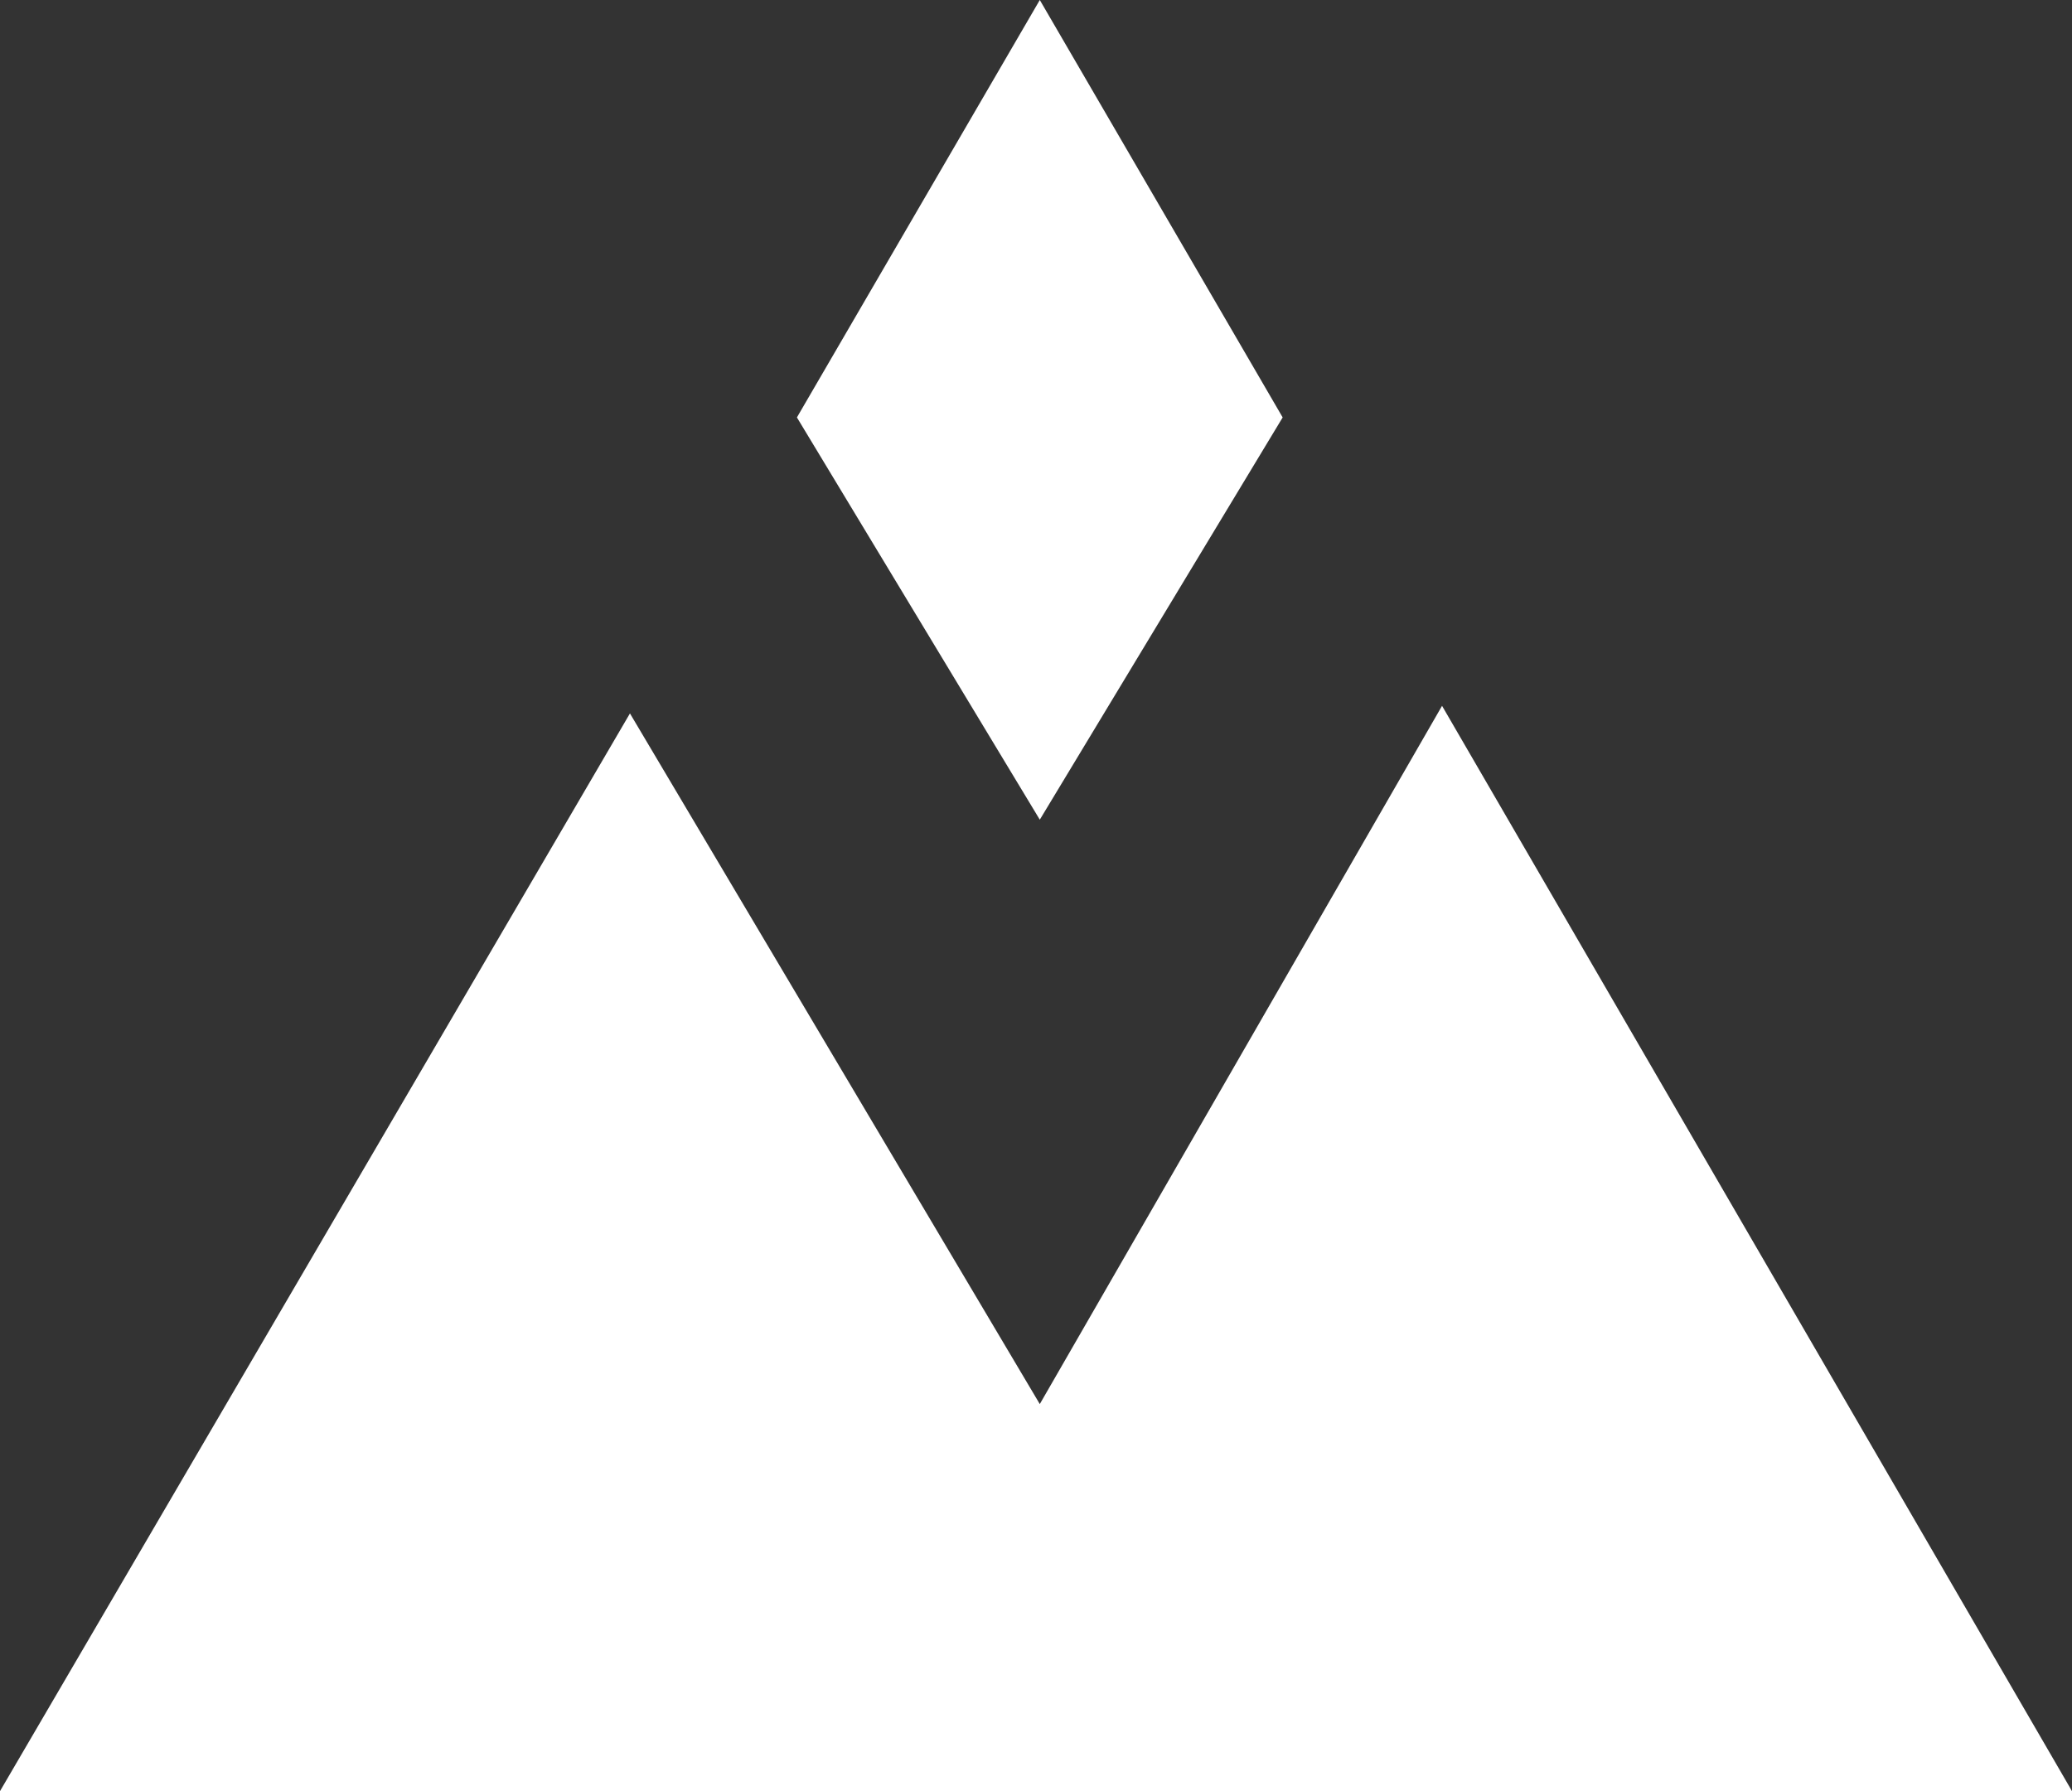
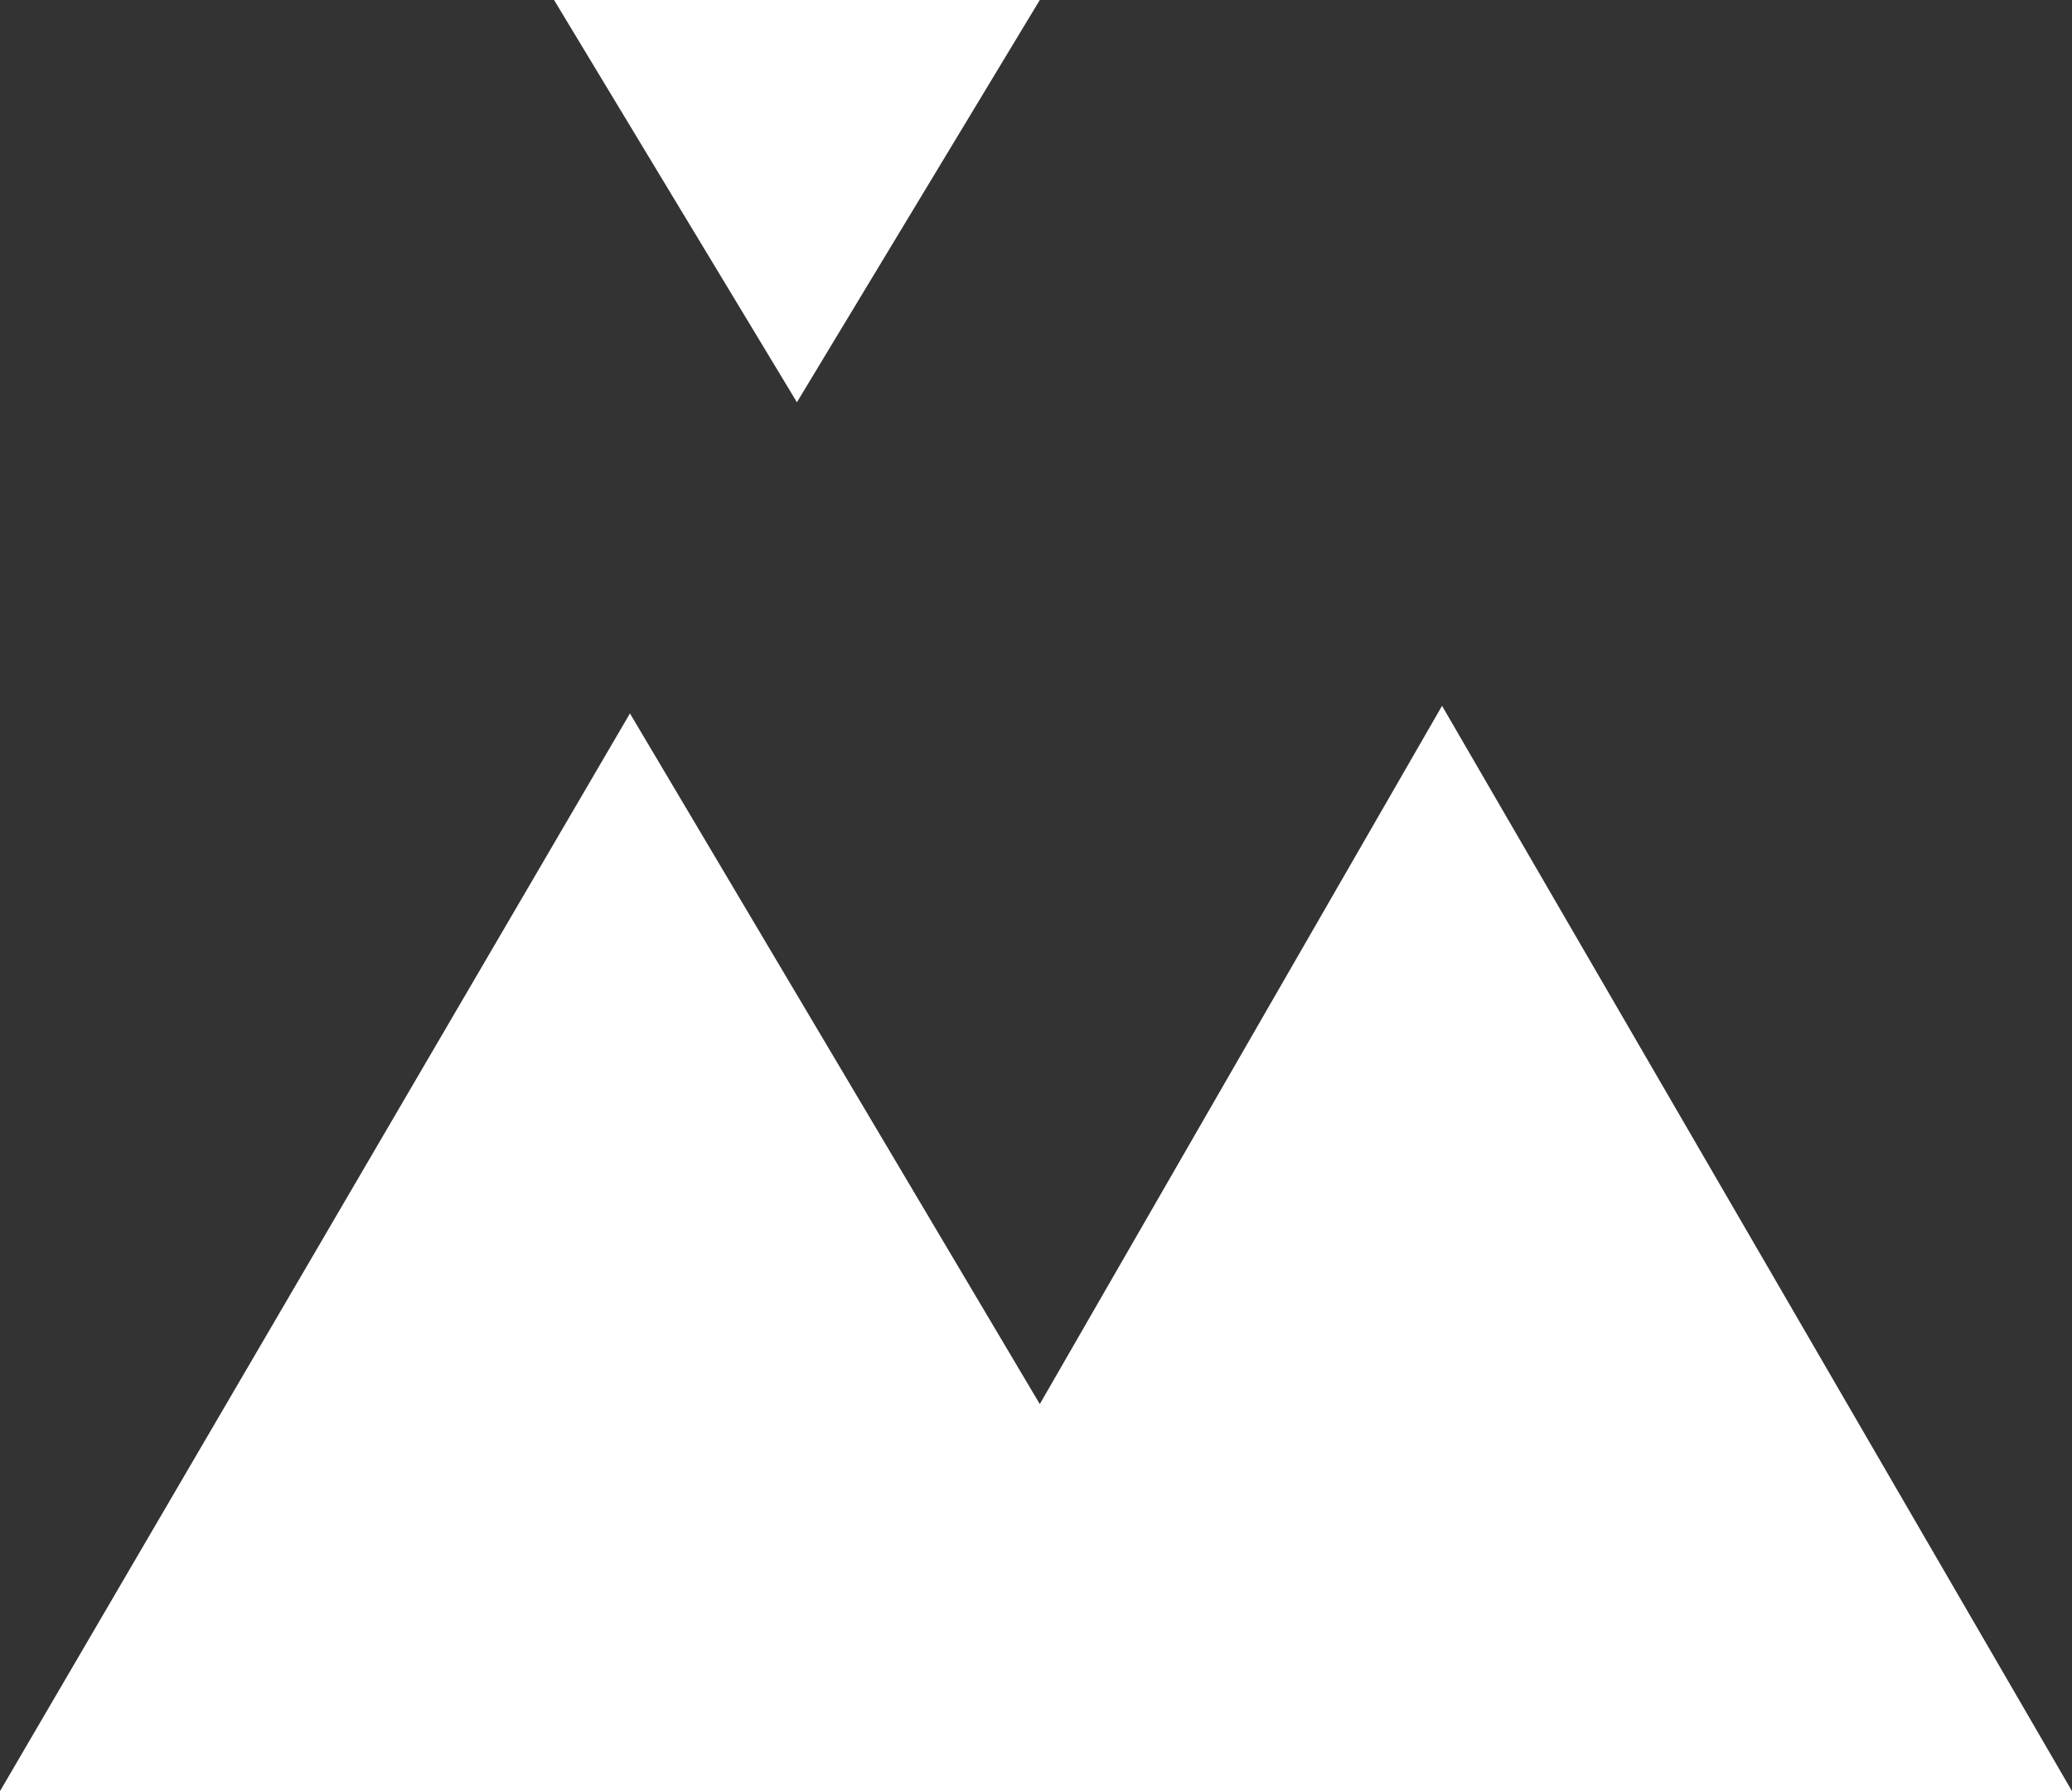
<svg xmlns="http://www.w3.org/2000/svg" version="1.1" id="Layer_1" x="0px" y="0px" viewBox="0 0 27.3 23.6" style="enable-background:new 0 0 27.3 23.6;" xml:space="preserve">
  <rect x="0" y="0" width="27.3" height="23.6" fill="#333333" stroke="none" />
  <style type="text/css">
	.st0{fill:#FFFFFF;}
</style>
  <title>VH Logo</title>
  <g id="Layer_2">
    <g id="Layer_1-2">
-       <path class="st0" d="M13.7,0l3.2,5.5l-3.2,5.3l-3.2-5.3L13.7,0z M0,23.6L8.3,9.4l5.4,9.1L19,9.3l8.3,14.3H0z" />
+       <path class="st0" d="M13.7,0l-3.2,5.3l-3.2-5.3L13.7,0z M0,23.6L8.3,9.4l5.4,9.1L19,9.3l8.3,14.3H0z" />
    </g>
  </g>
</svg>